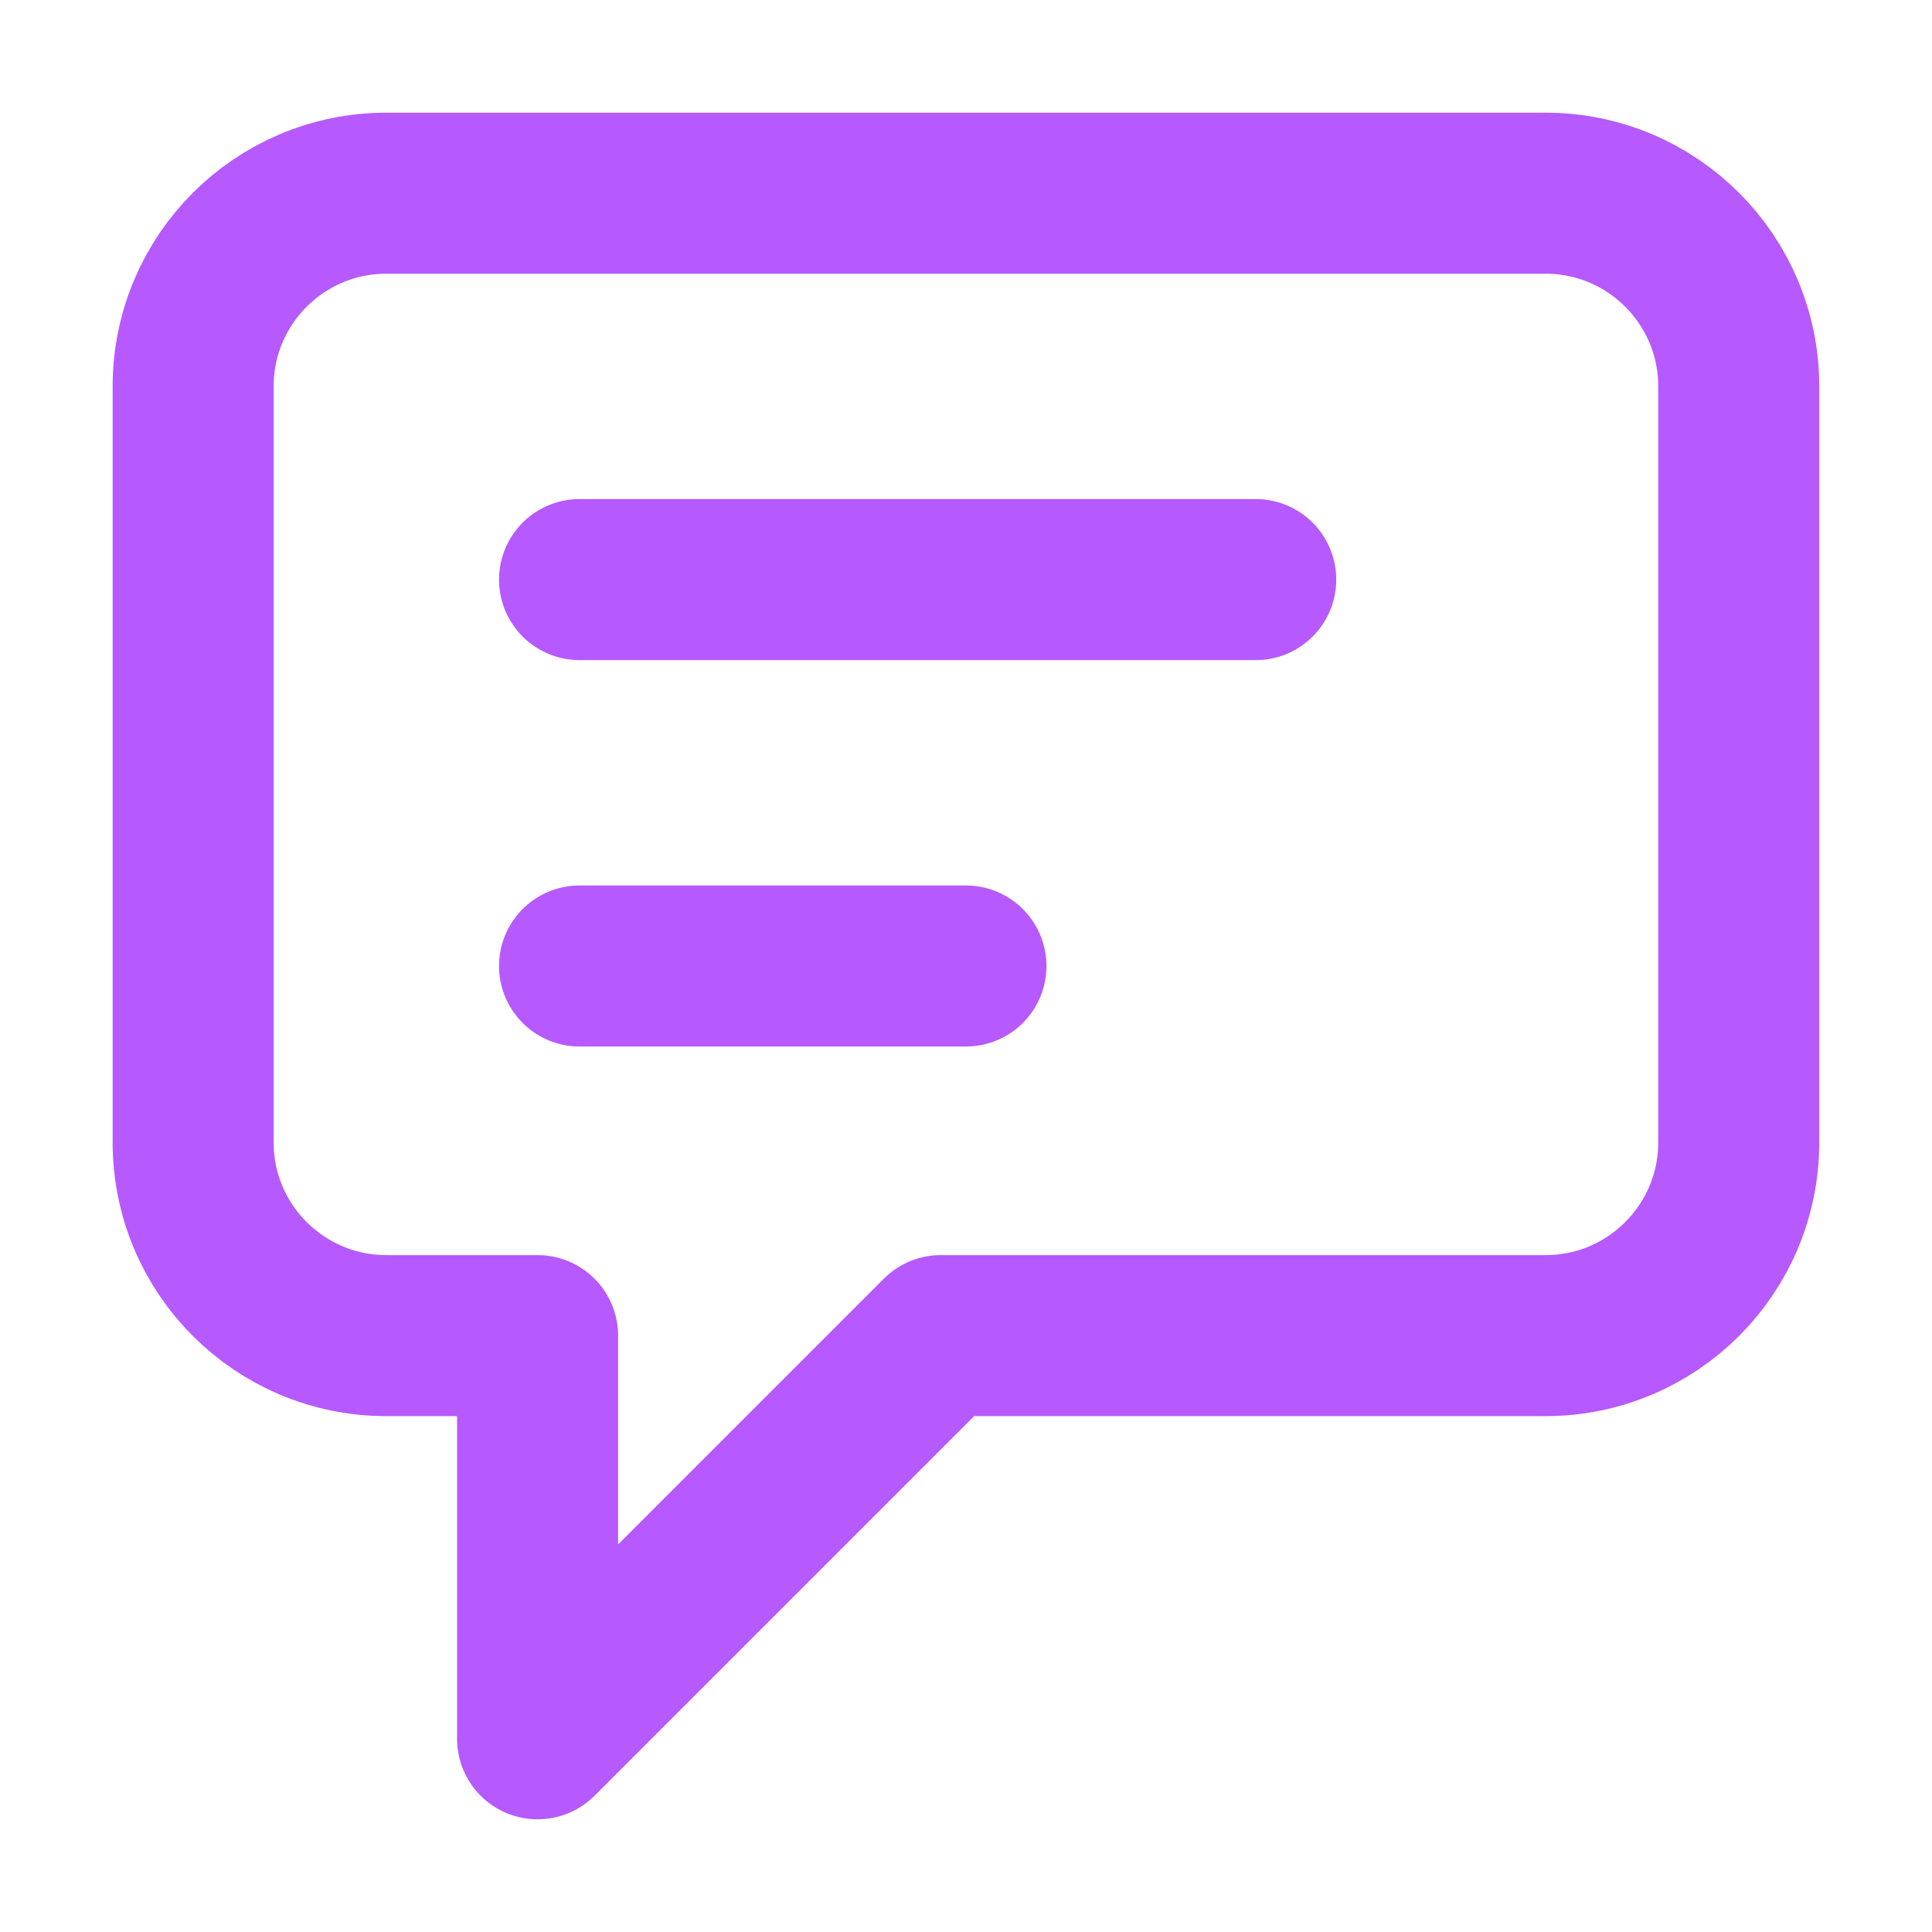
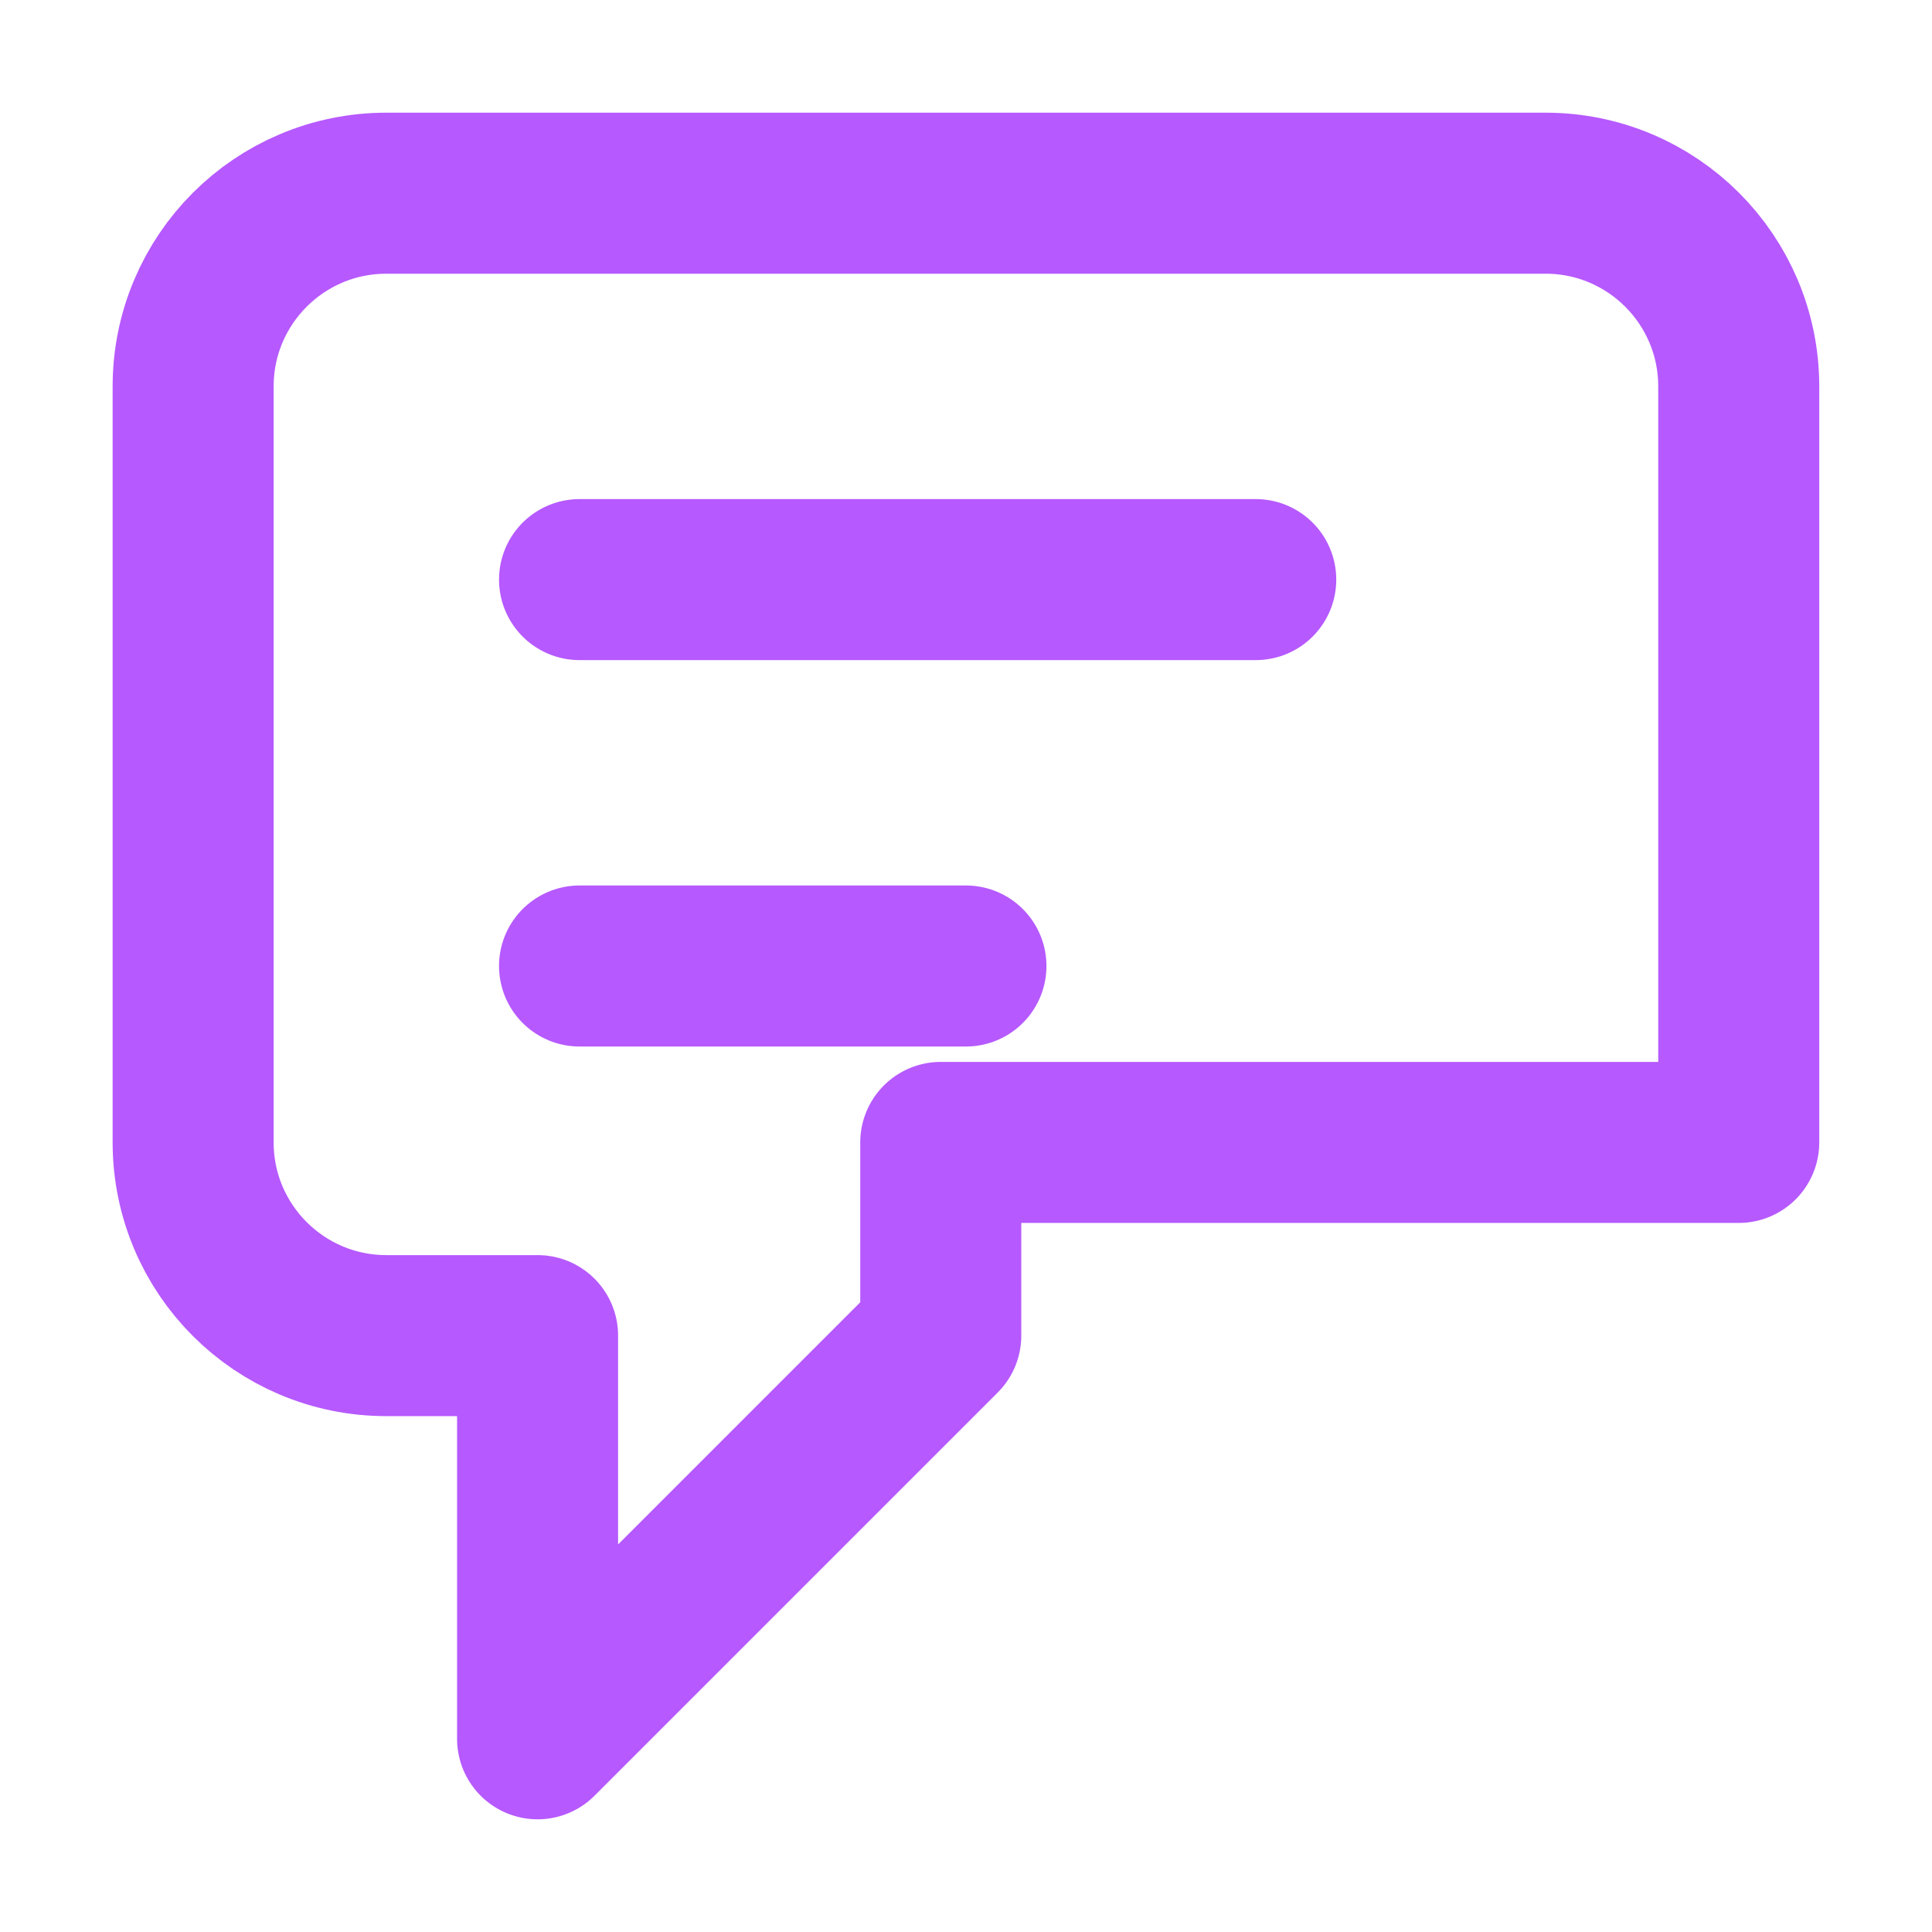
<svg xmlns="http://www.w3.org/2000/svg" width="32" height="32" viewBox="0 0 32 32" fill="none">
-   <path d="M9.599 9.6H20.799M9.599 16H15.999M15.582 22.122L8.904 28.8V22.122H6.399C4.632 22.122 3.199 20.689 3.199 18.922V6.4C3.199 4.633 4.632 3.2 6.399 3.2H25.599C27.366 3.2 28.799 4.633 28.799 6.4V18.922C28.799 20.689 27.366 22.122 25.599 22.122H15.582Z" stroke="#B659FF" stroke-width="2.667" stroke-linecap="round" stroke-linejoin="round" />
+   <path d="M9.599 9.6H20.799M9.599 16H15.999M15.582 22.122L8.904 28.8V22.122H6.399C4.632 22.122 3.199 20.689 3.199 18.922V6.4C3.199 4.633 4.632 3.2 6.399 3.2H25.599C27.366 3.2 28.799 4.633 28.799 6.4V18.922H15.582Z" stroke="#B659FF" stroke-width="2.667" stroke-linecap="round" stroke-linejoin="round" />
</svg>